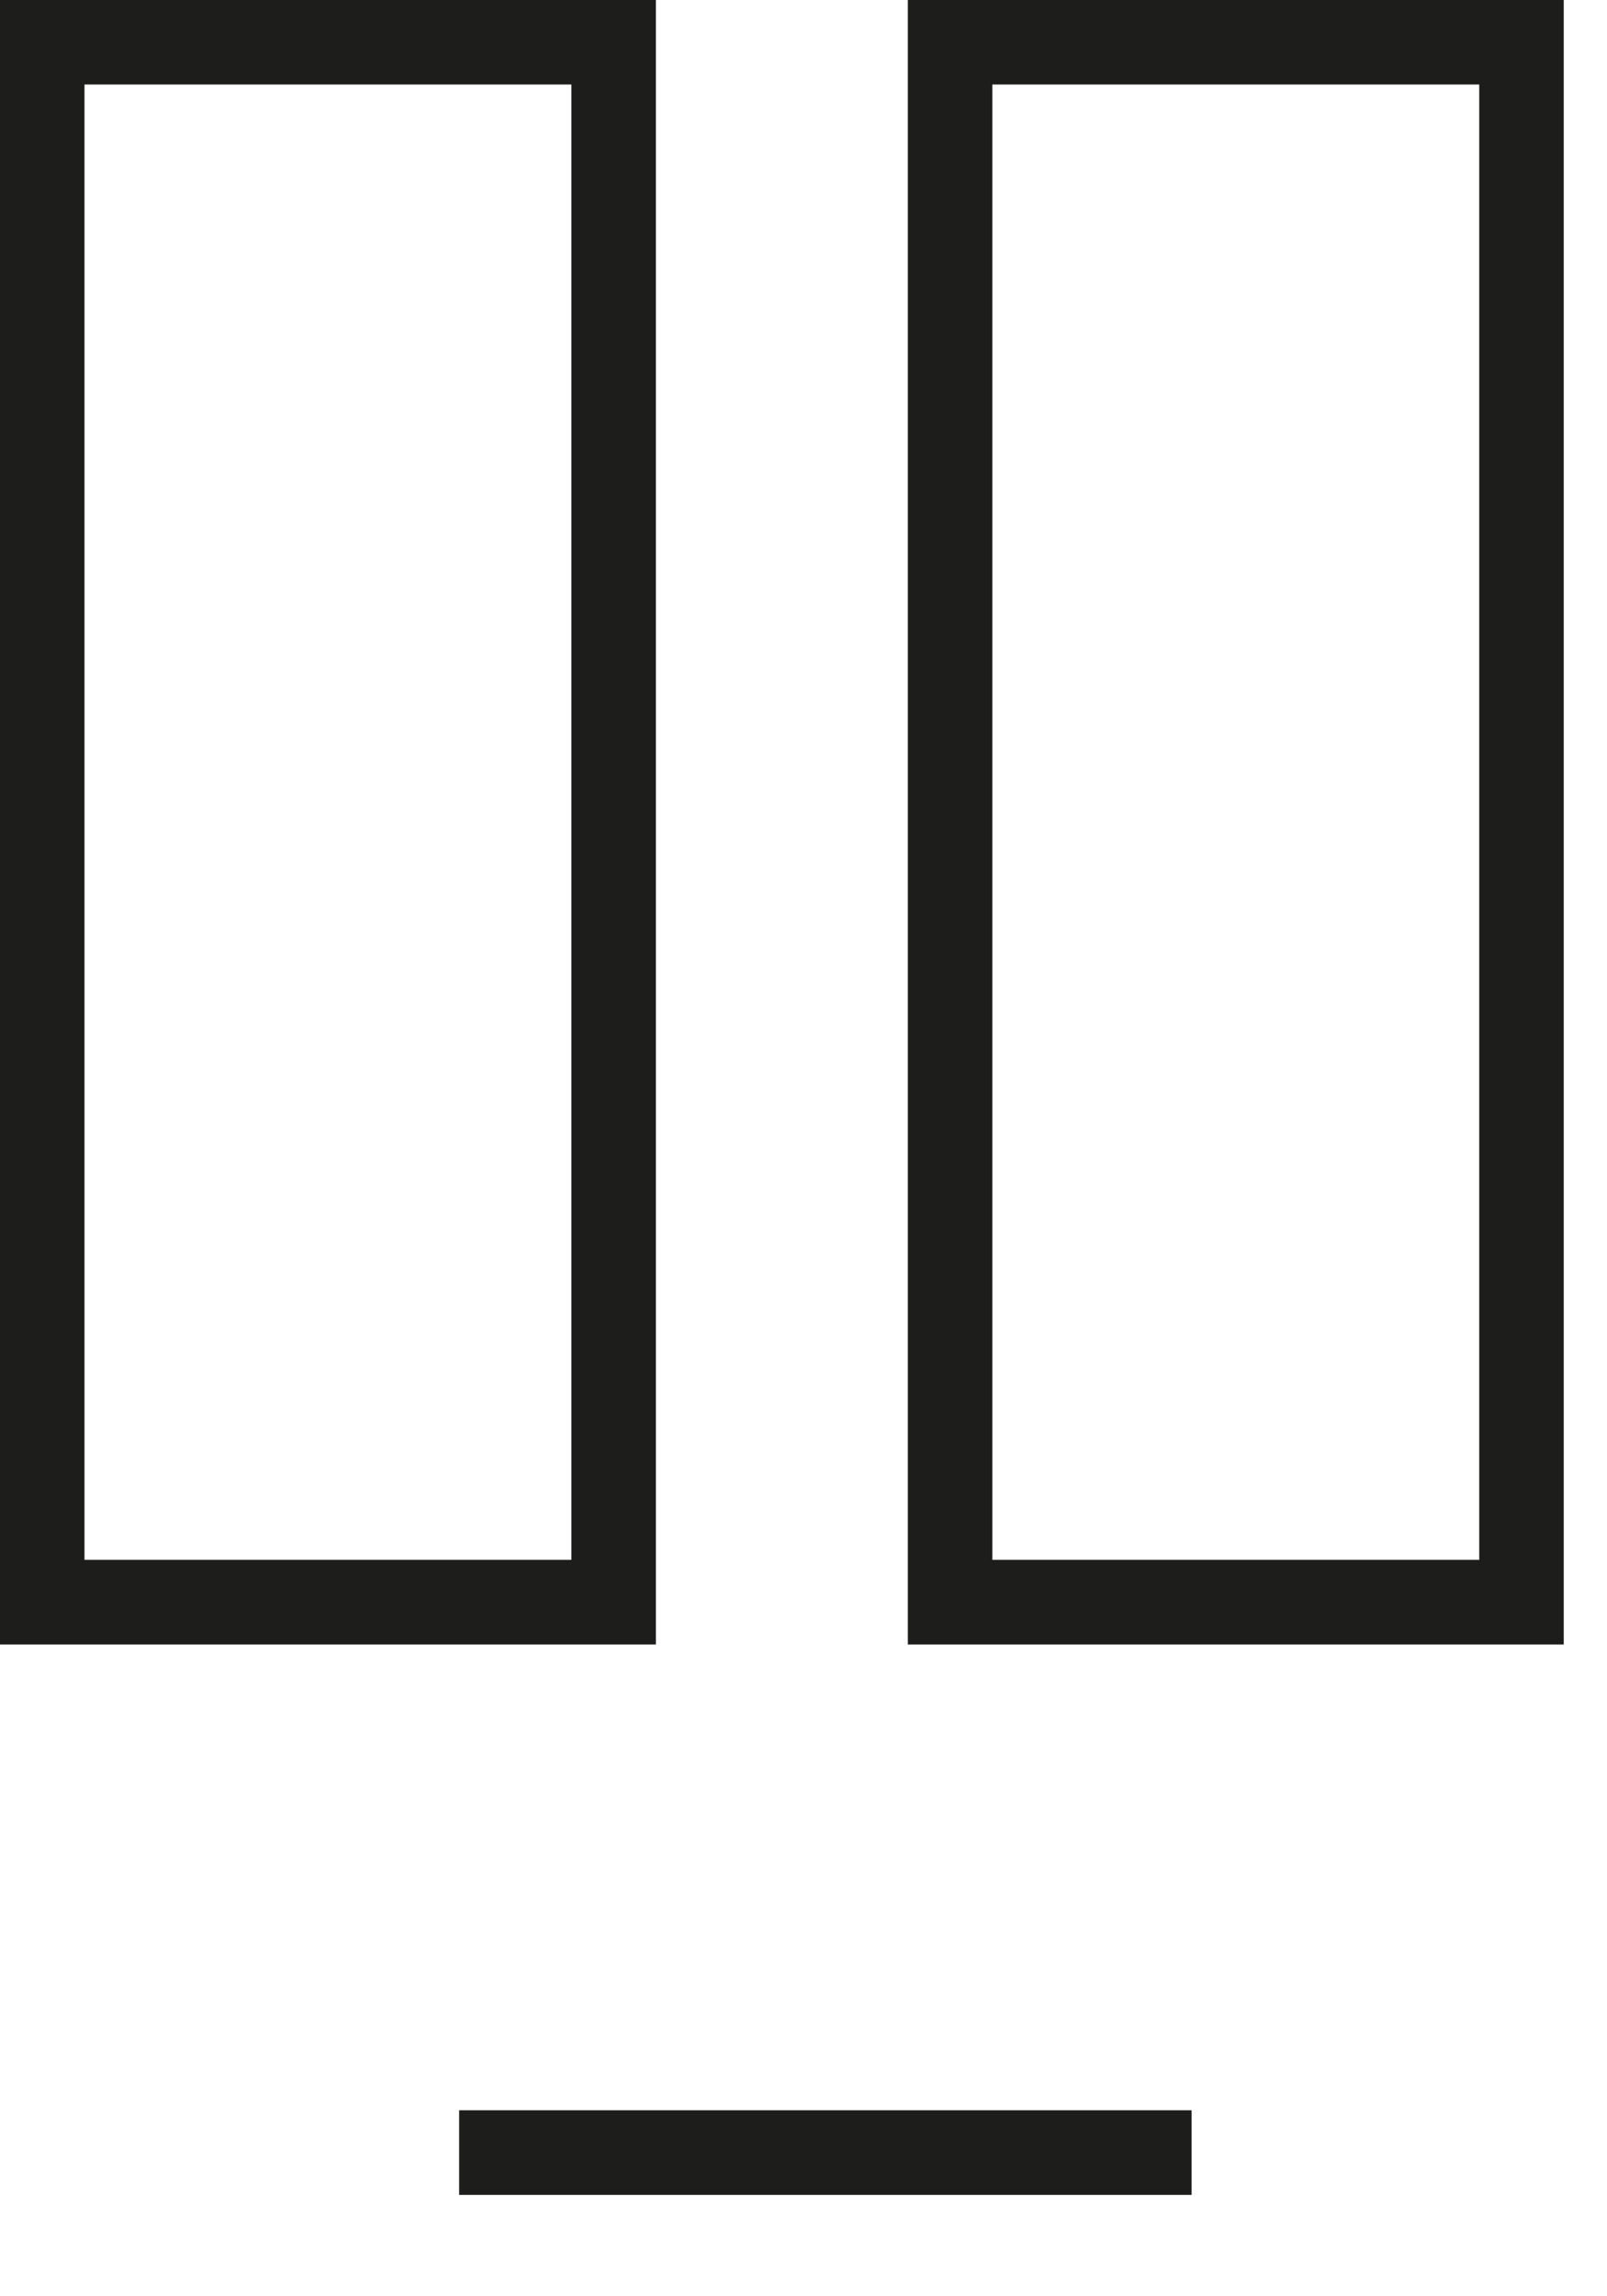
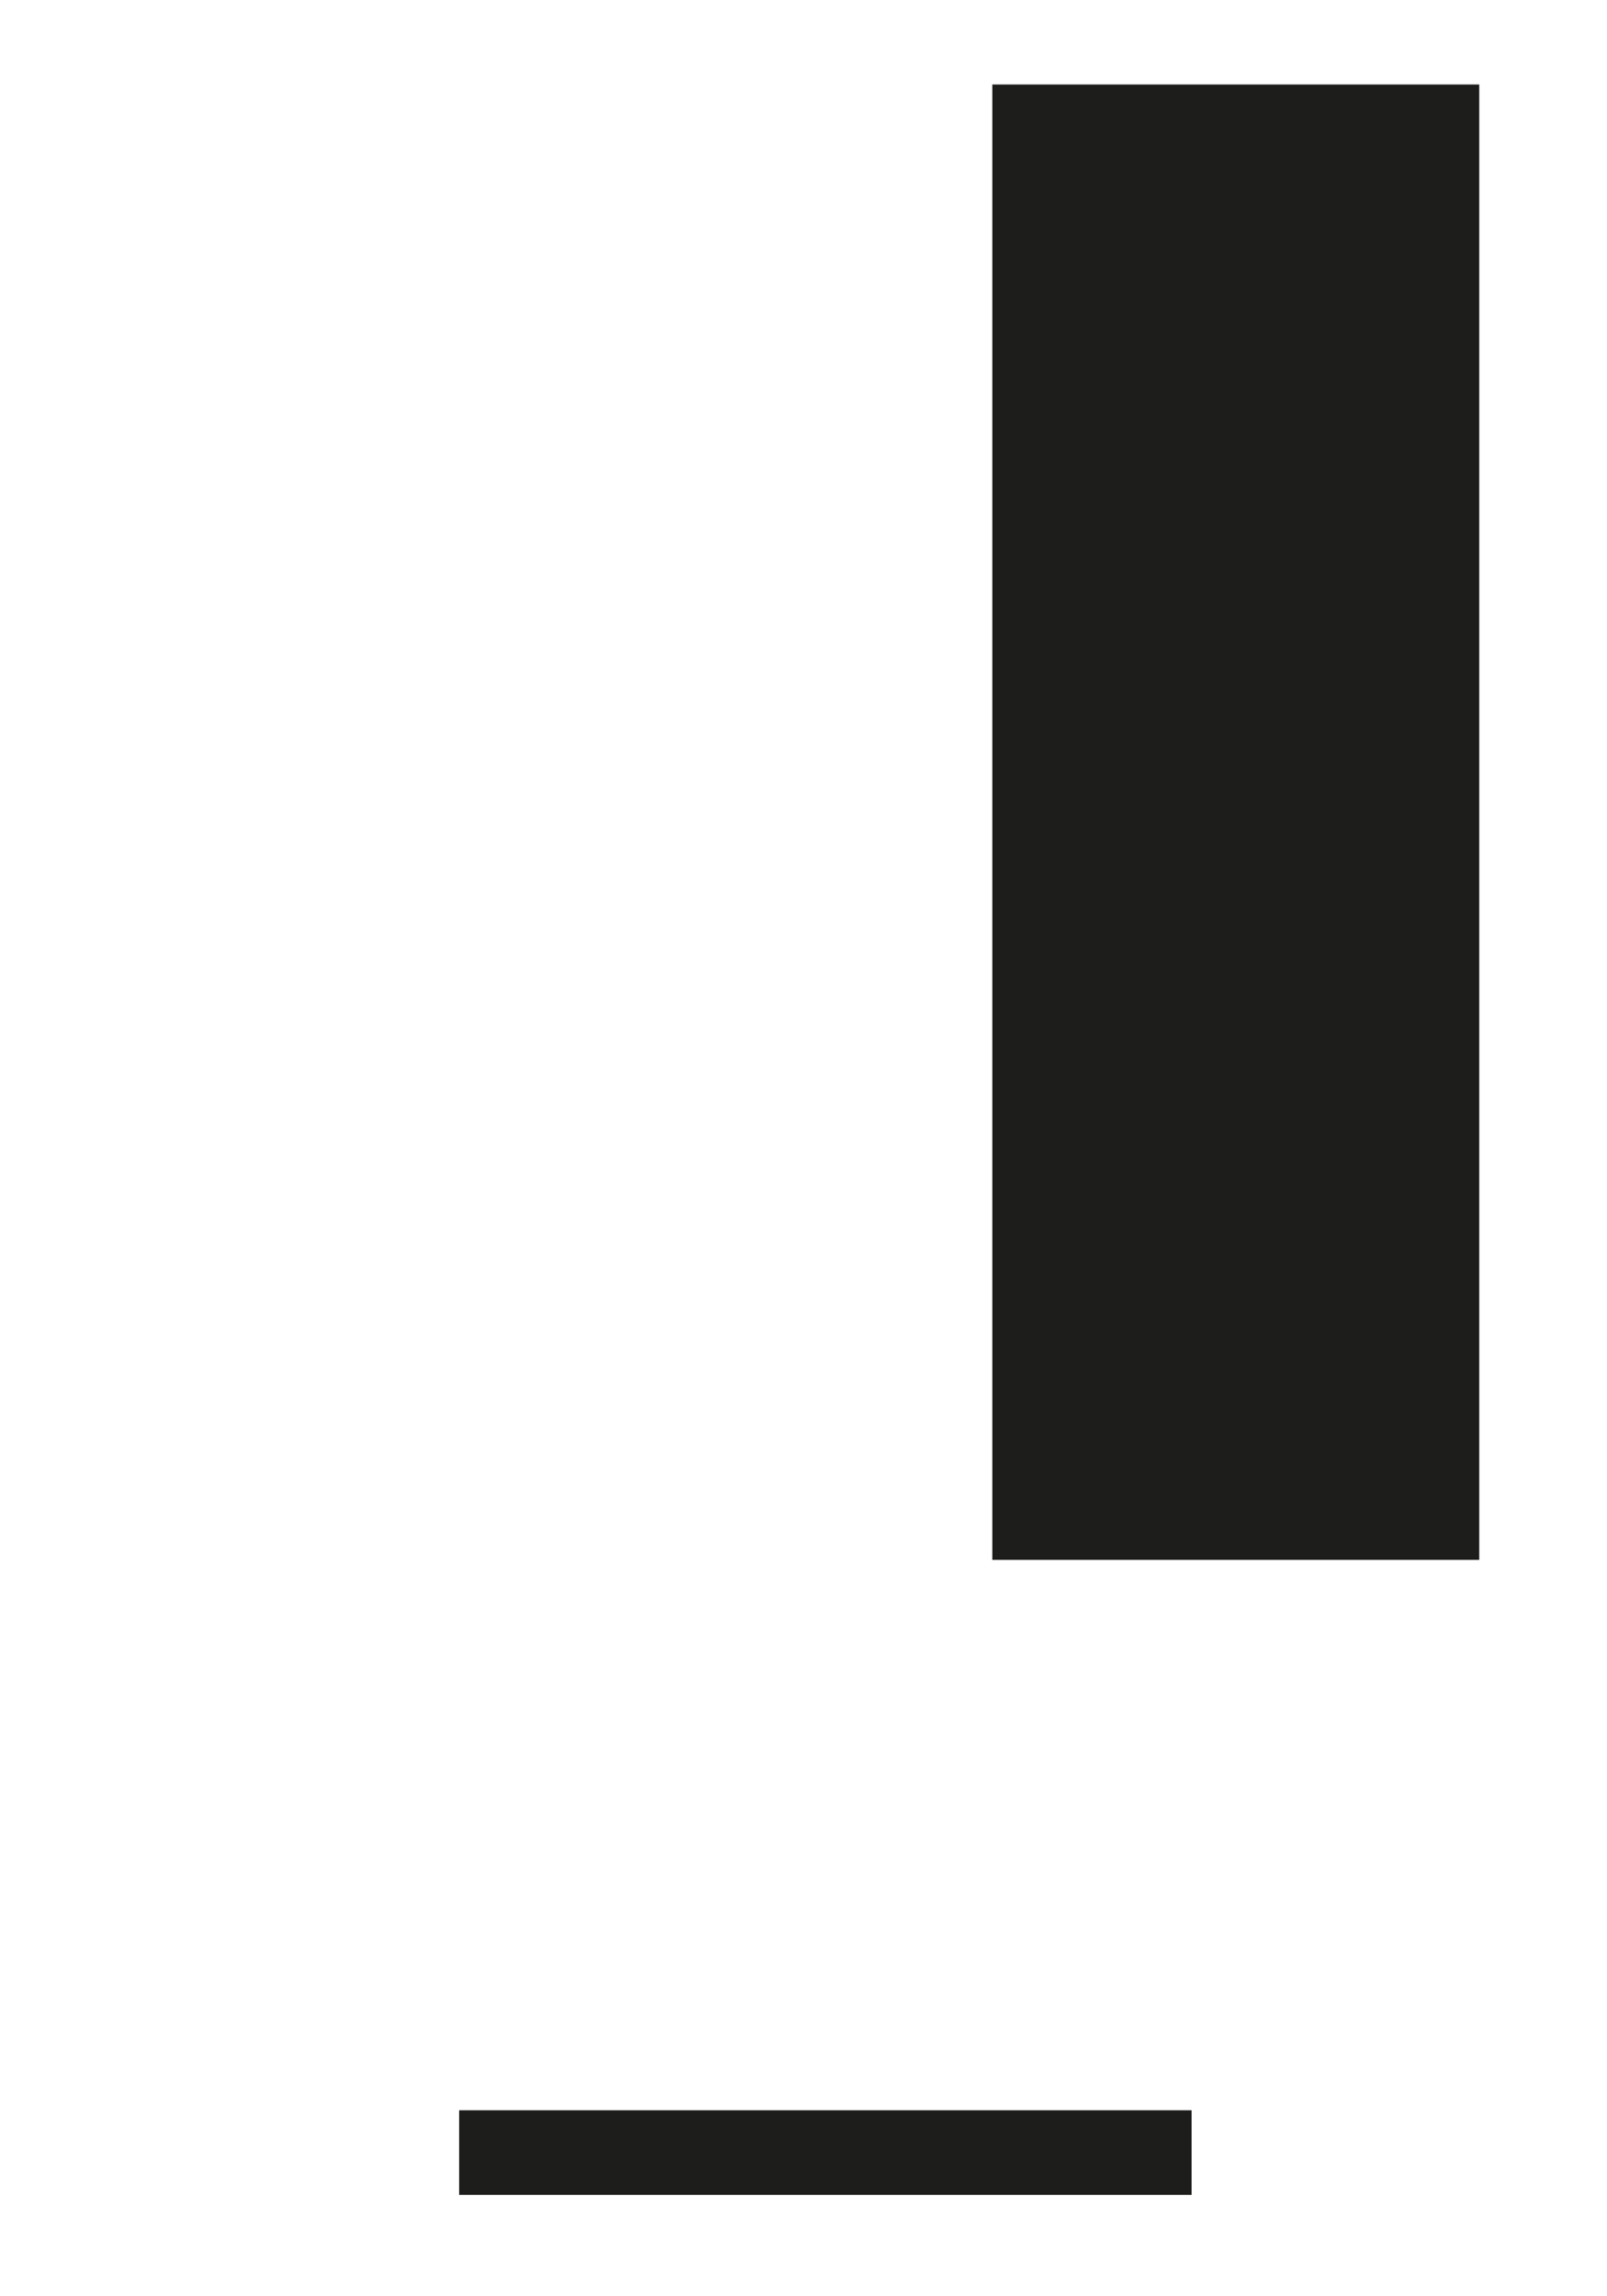
<svg xmlns="http://www.w3.org/2000/svg" width="14" height="20" viewBox="0 0 14 20" fill="none">
-   <path d="M4.978 0.736V13.586H0.736V0.736H4.978ZM5.714 0H0V14.323H5.714V0Z" fill="#1D1D1B" />
-   <path d="M12.887 0.736V13.586H8.645V0.736H12.887ZM13.623 0H7.909V14.323H13.623V0Z" fill="#1D1D1B" />
+   <path d="M12.887 0.736V13.586H8.645V0.736H12.887ZM13.623 0H7.909H13.623V0Z" fill="#1D1D1B" />
  <path d="M10.381 18.38H4V19.117H10.381V18.38Z" fill="#1D1D1B" />
</svg>